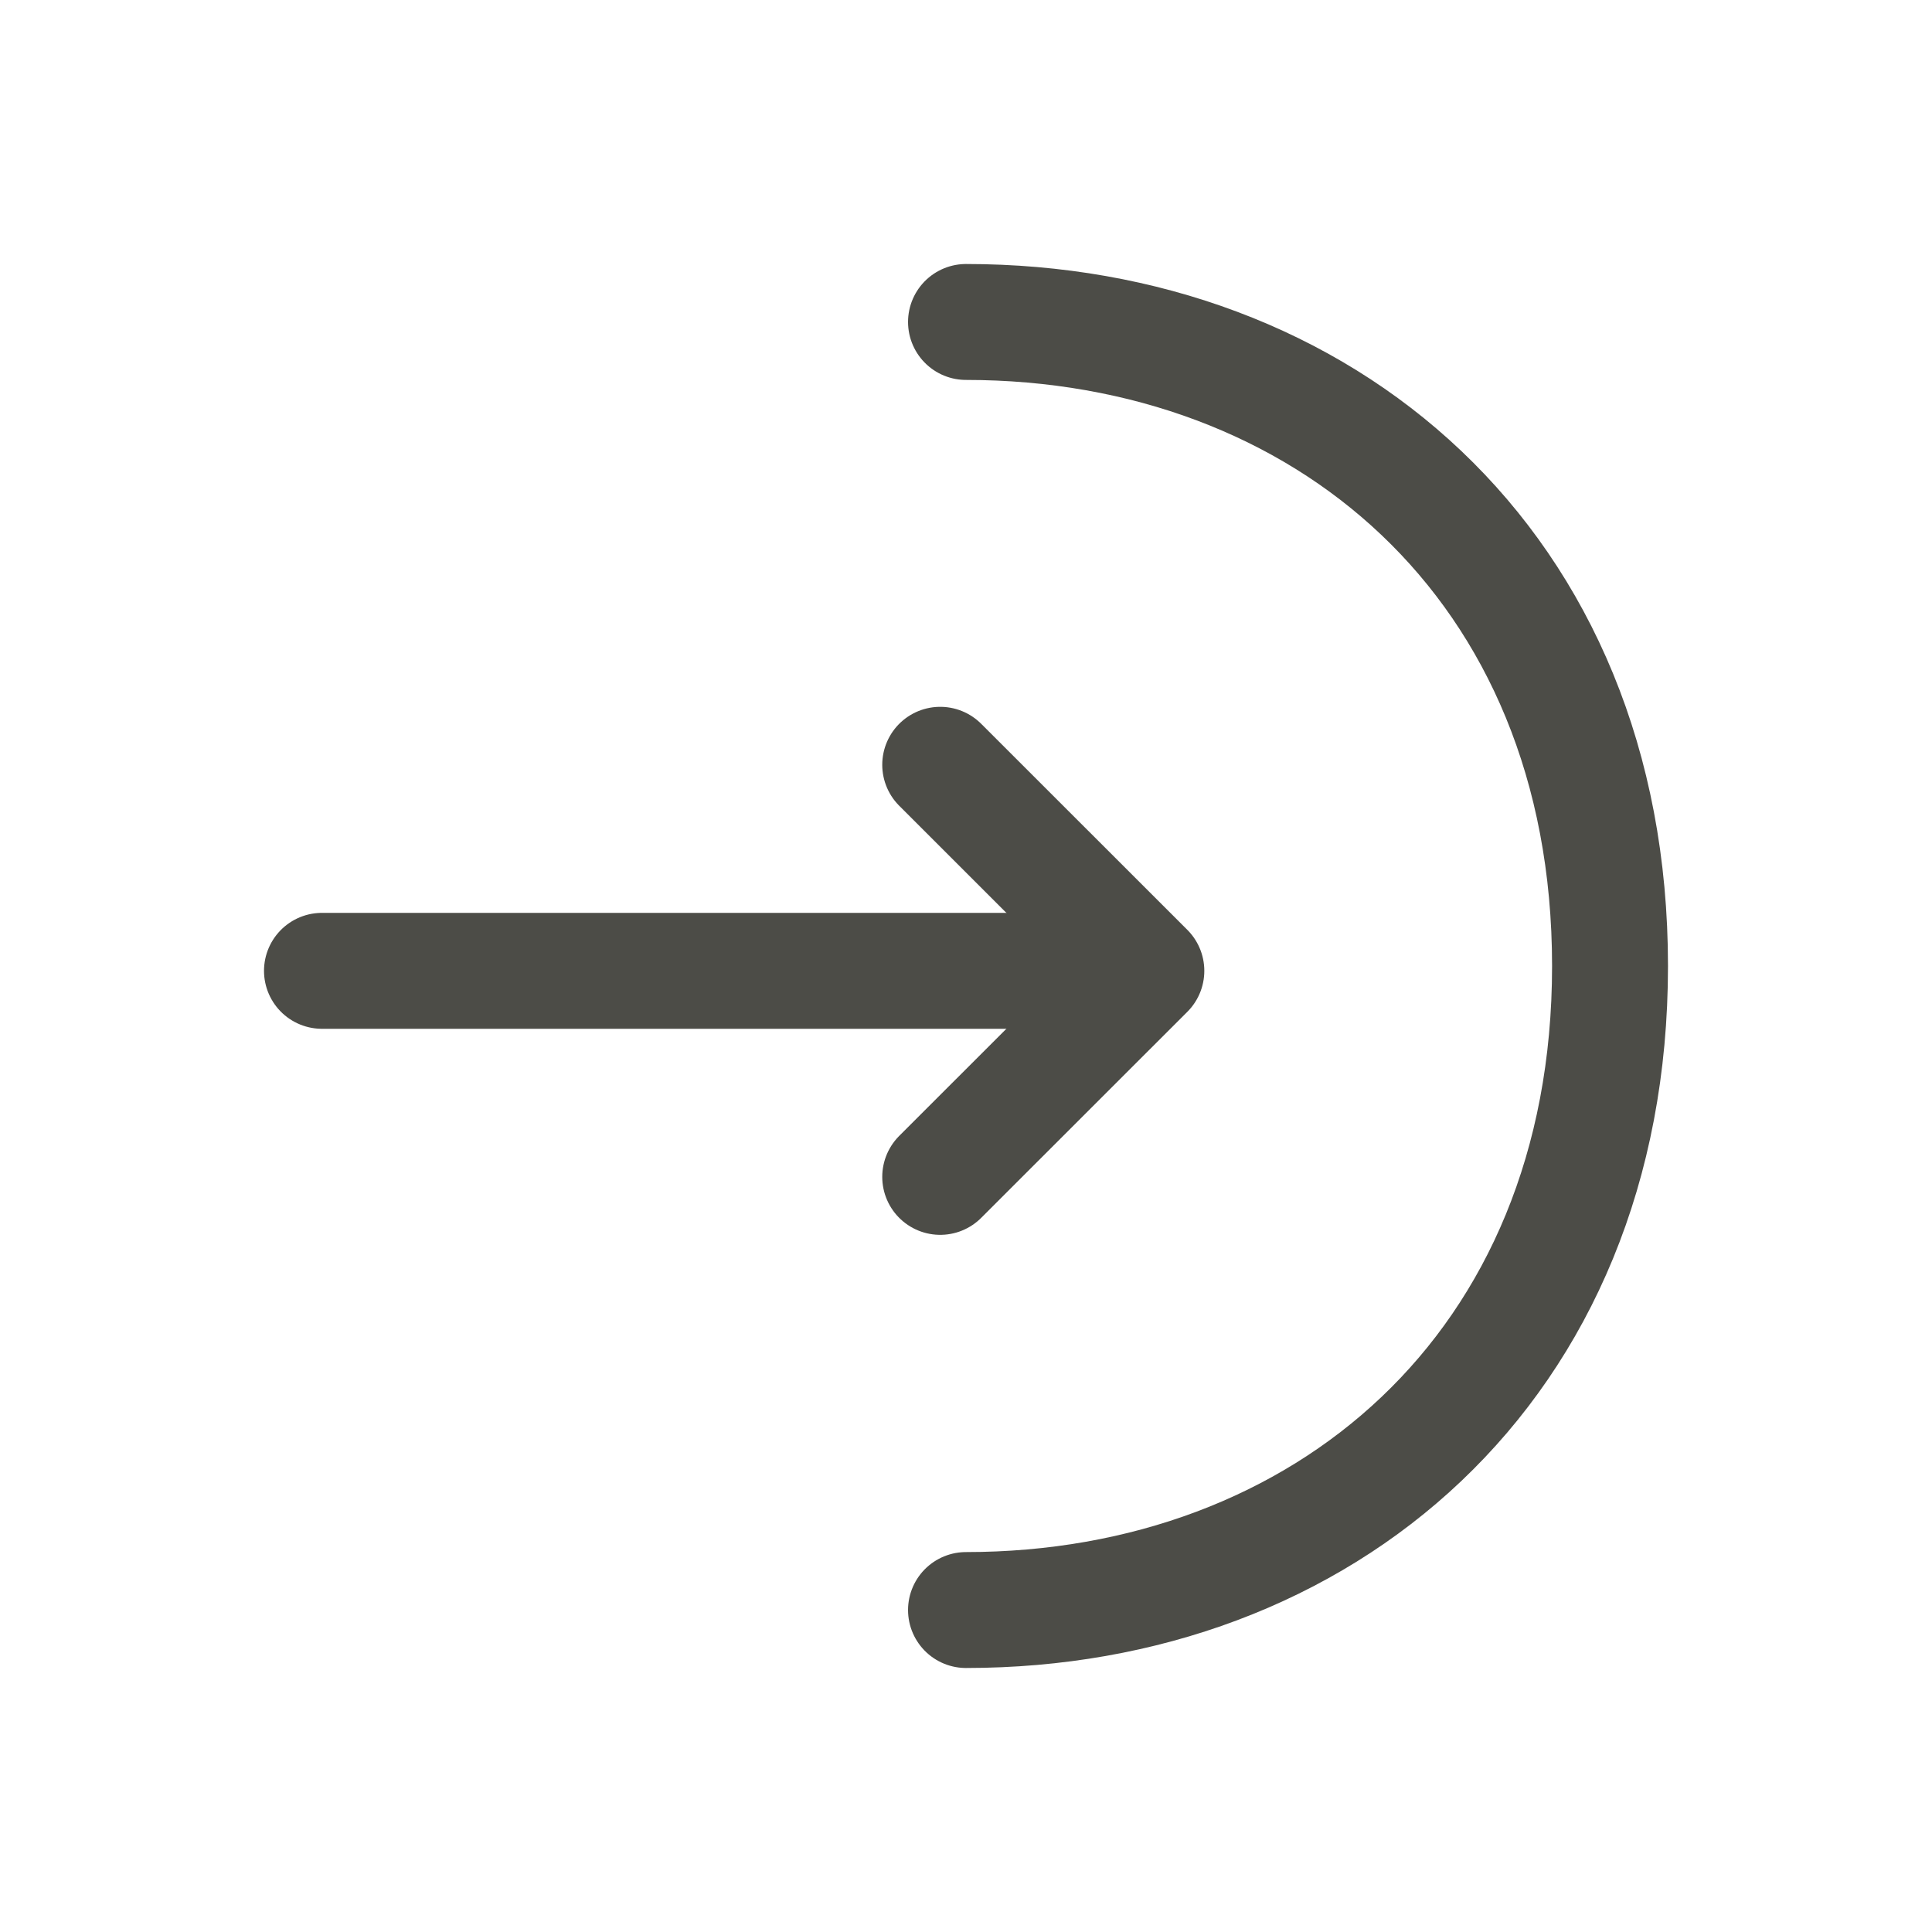
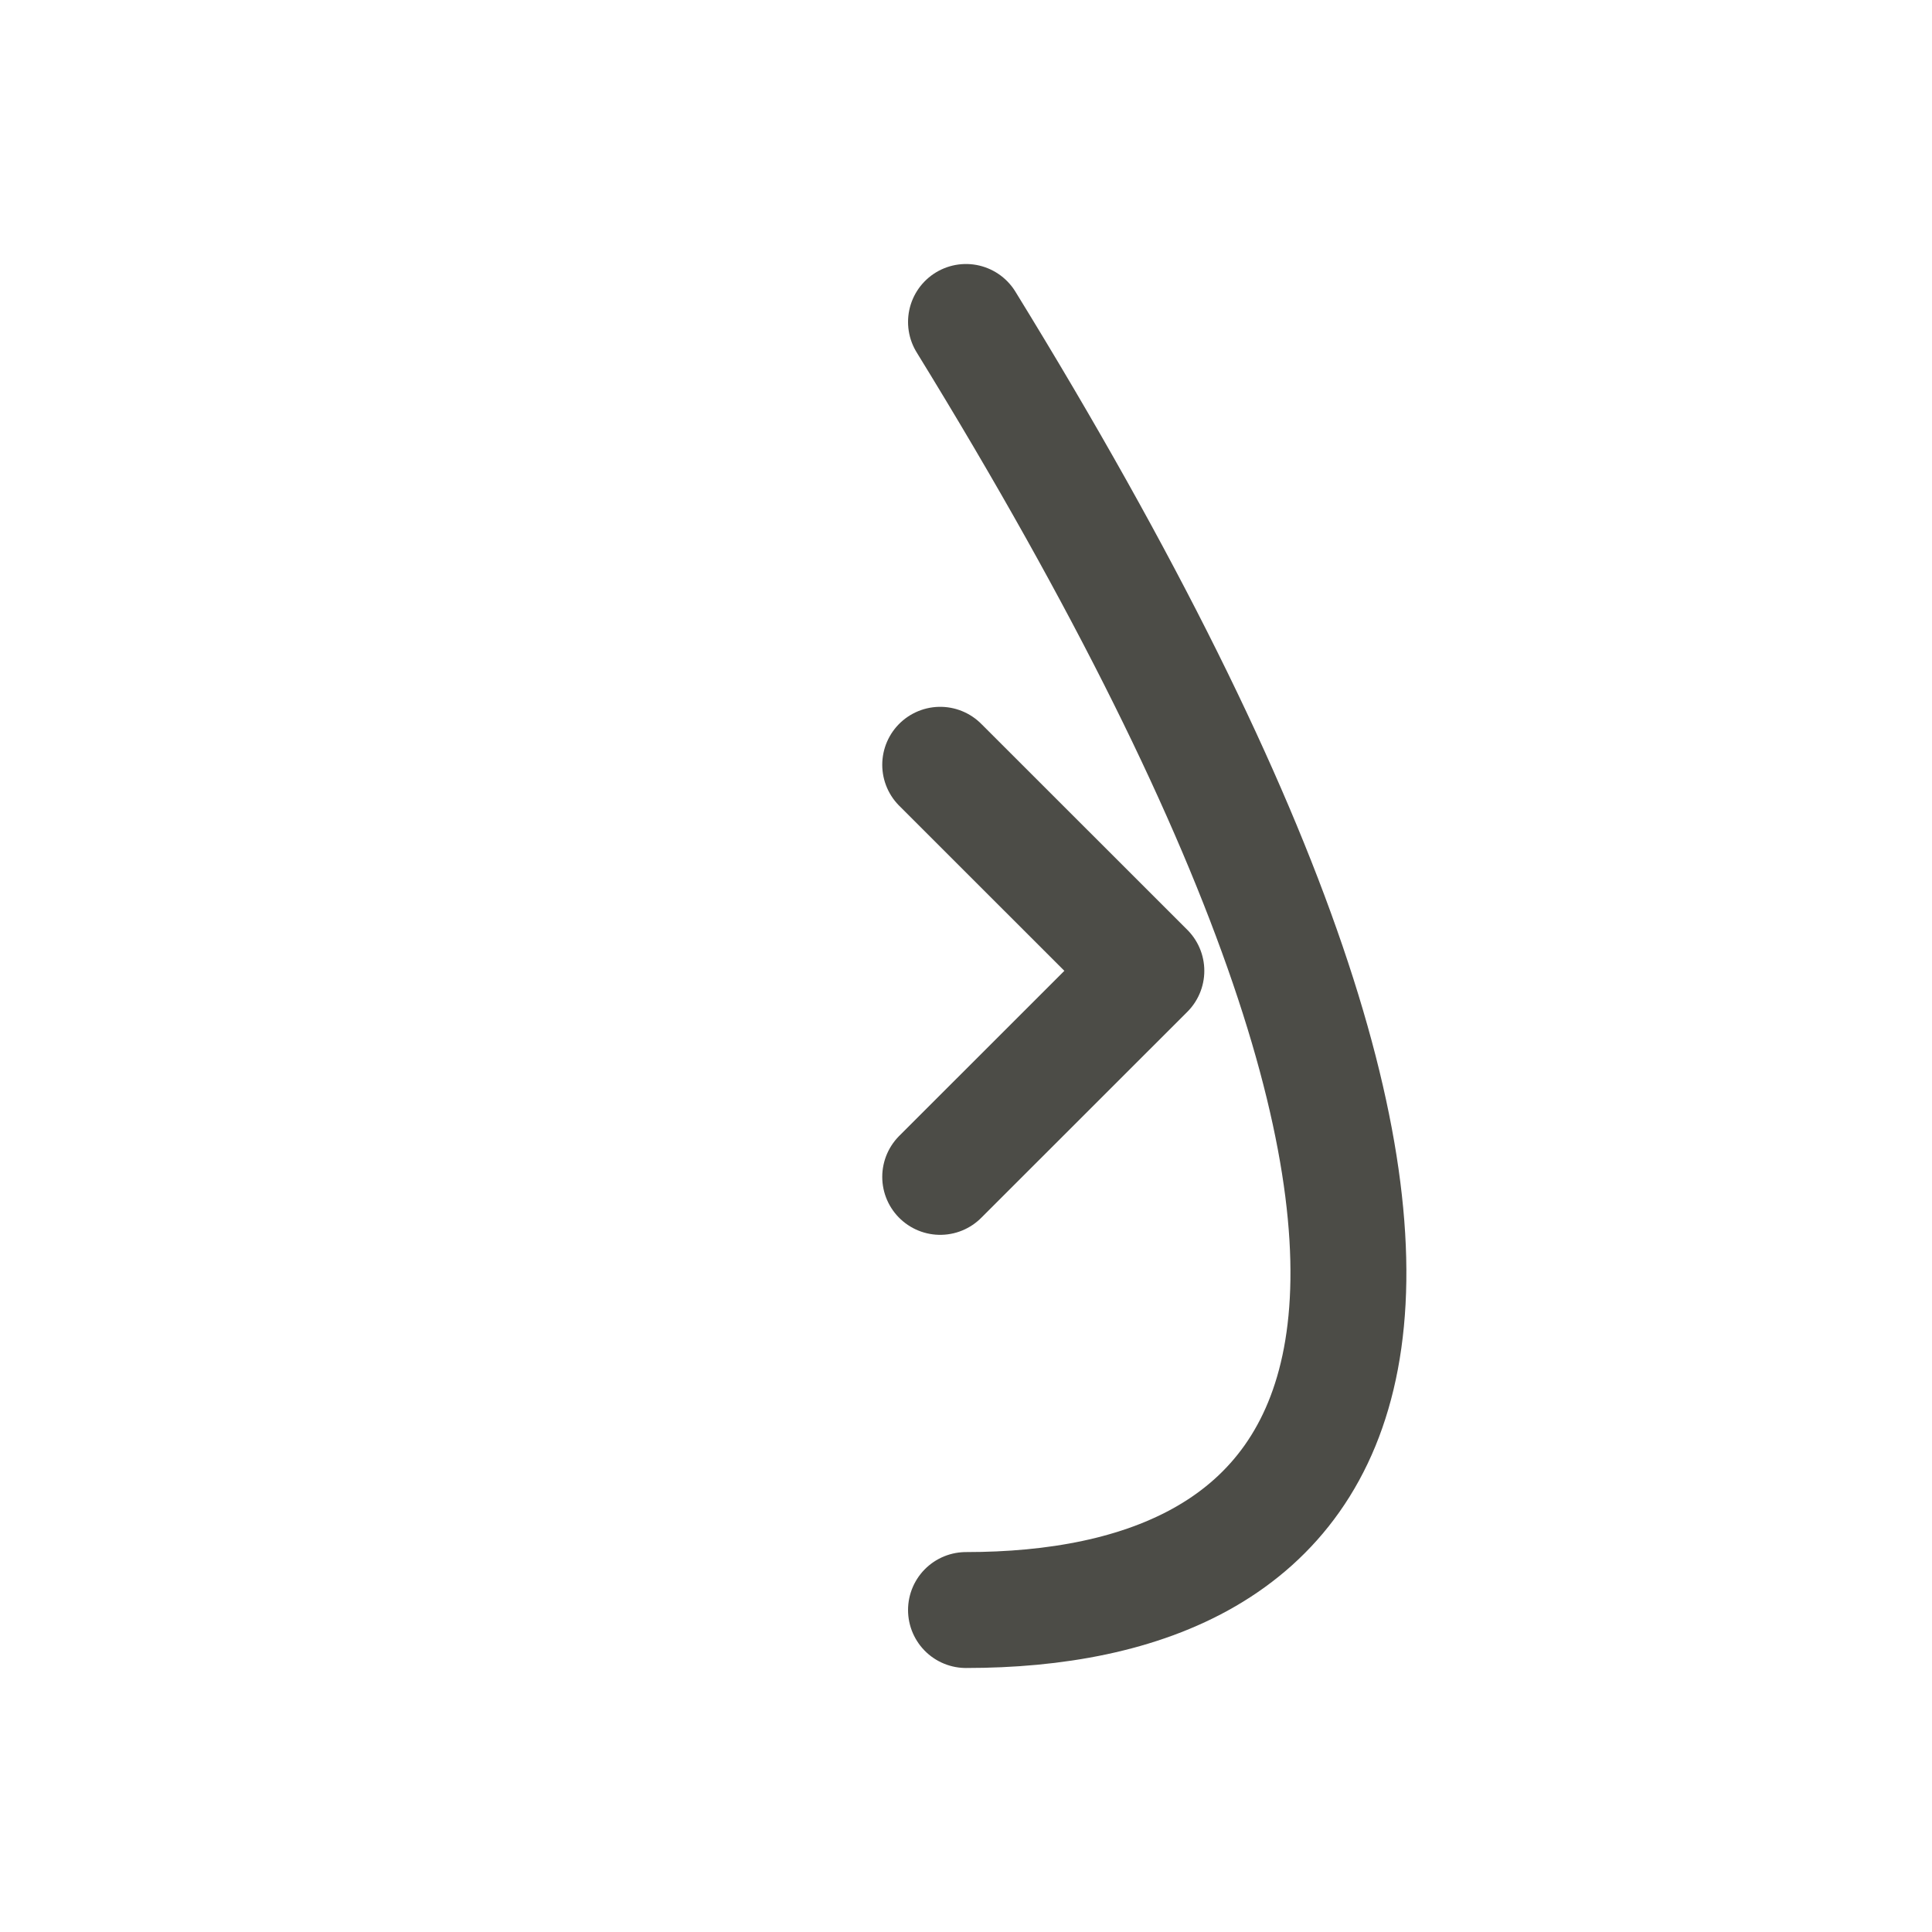
<svg xmlns="http://www.w3.org/2000/svg" fill="none" height="100%" overflow="visible" preserveAspectRatio="none" style="display: block;" viewBox="0 0 20 20" width="100%">
  <g id="vuesax/linear/login">
    <g id="login">
      <path d="M9.733 12.183L11.867 10.05L9.733 7.917" id="Vector" stroke="#4C4C47" stroke-linecap="round" stroke-linejoin="round" stroke-miterlimit="10" stroke-width="1.2" />
-       <path d="M3.333 10.05H11.808" id="Vector_2" stroke="#4C4C47" stroke-linecap="round" stroke-linejoin="round" stroke-miterlimit="10" stroke-width="1.2" />
-       <path d="M10 3.333C13.683 3.333 16.667 5.833 16.667 10C16.667 14.167 13.683 16.667 10 16.667" id="Vector_3" stroke="#4C4C47" stroke-linecap="round" stroke-linejoin="round" stroke-miterlimit="10" stroke-width="1.2" />
+       <path d="M10 3.333C16.667 14.167 13.683 16.667 10 16.667" id="Vector_3" stroke="#4C4C47" stroke-linecap="round" stroke-linejoin="round" stroke-miterlimit="10" stroke-width="1.2" />
      <g id="Vector_4" opacity="0">
</g>
    </g>
  </g>
</svg>